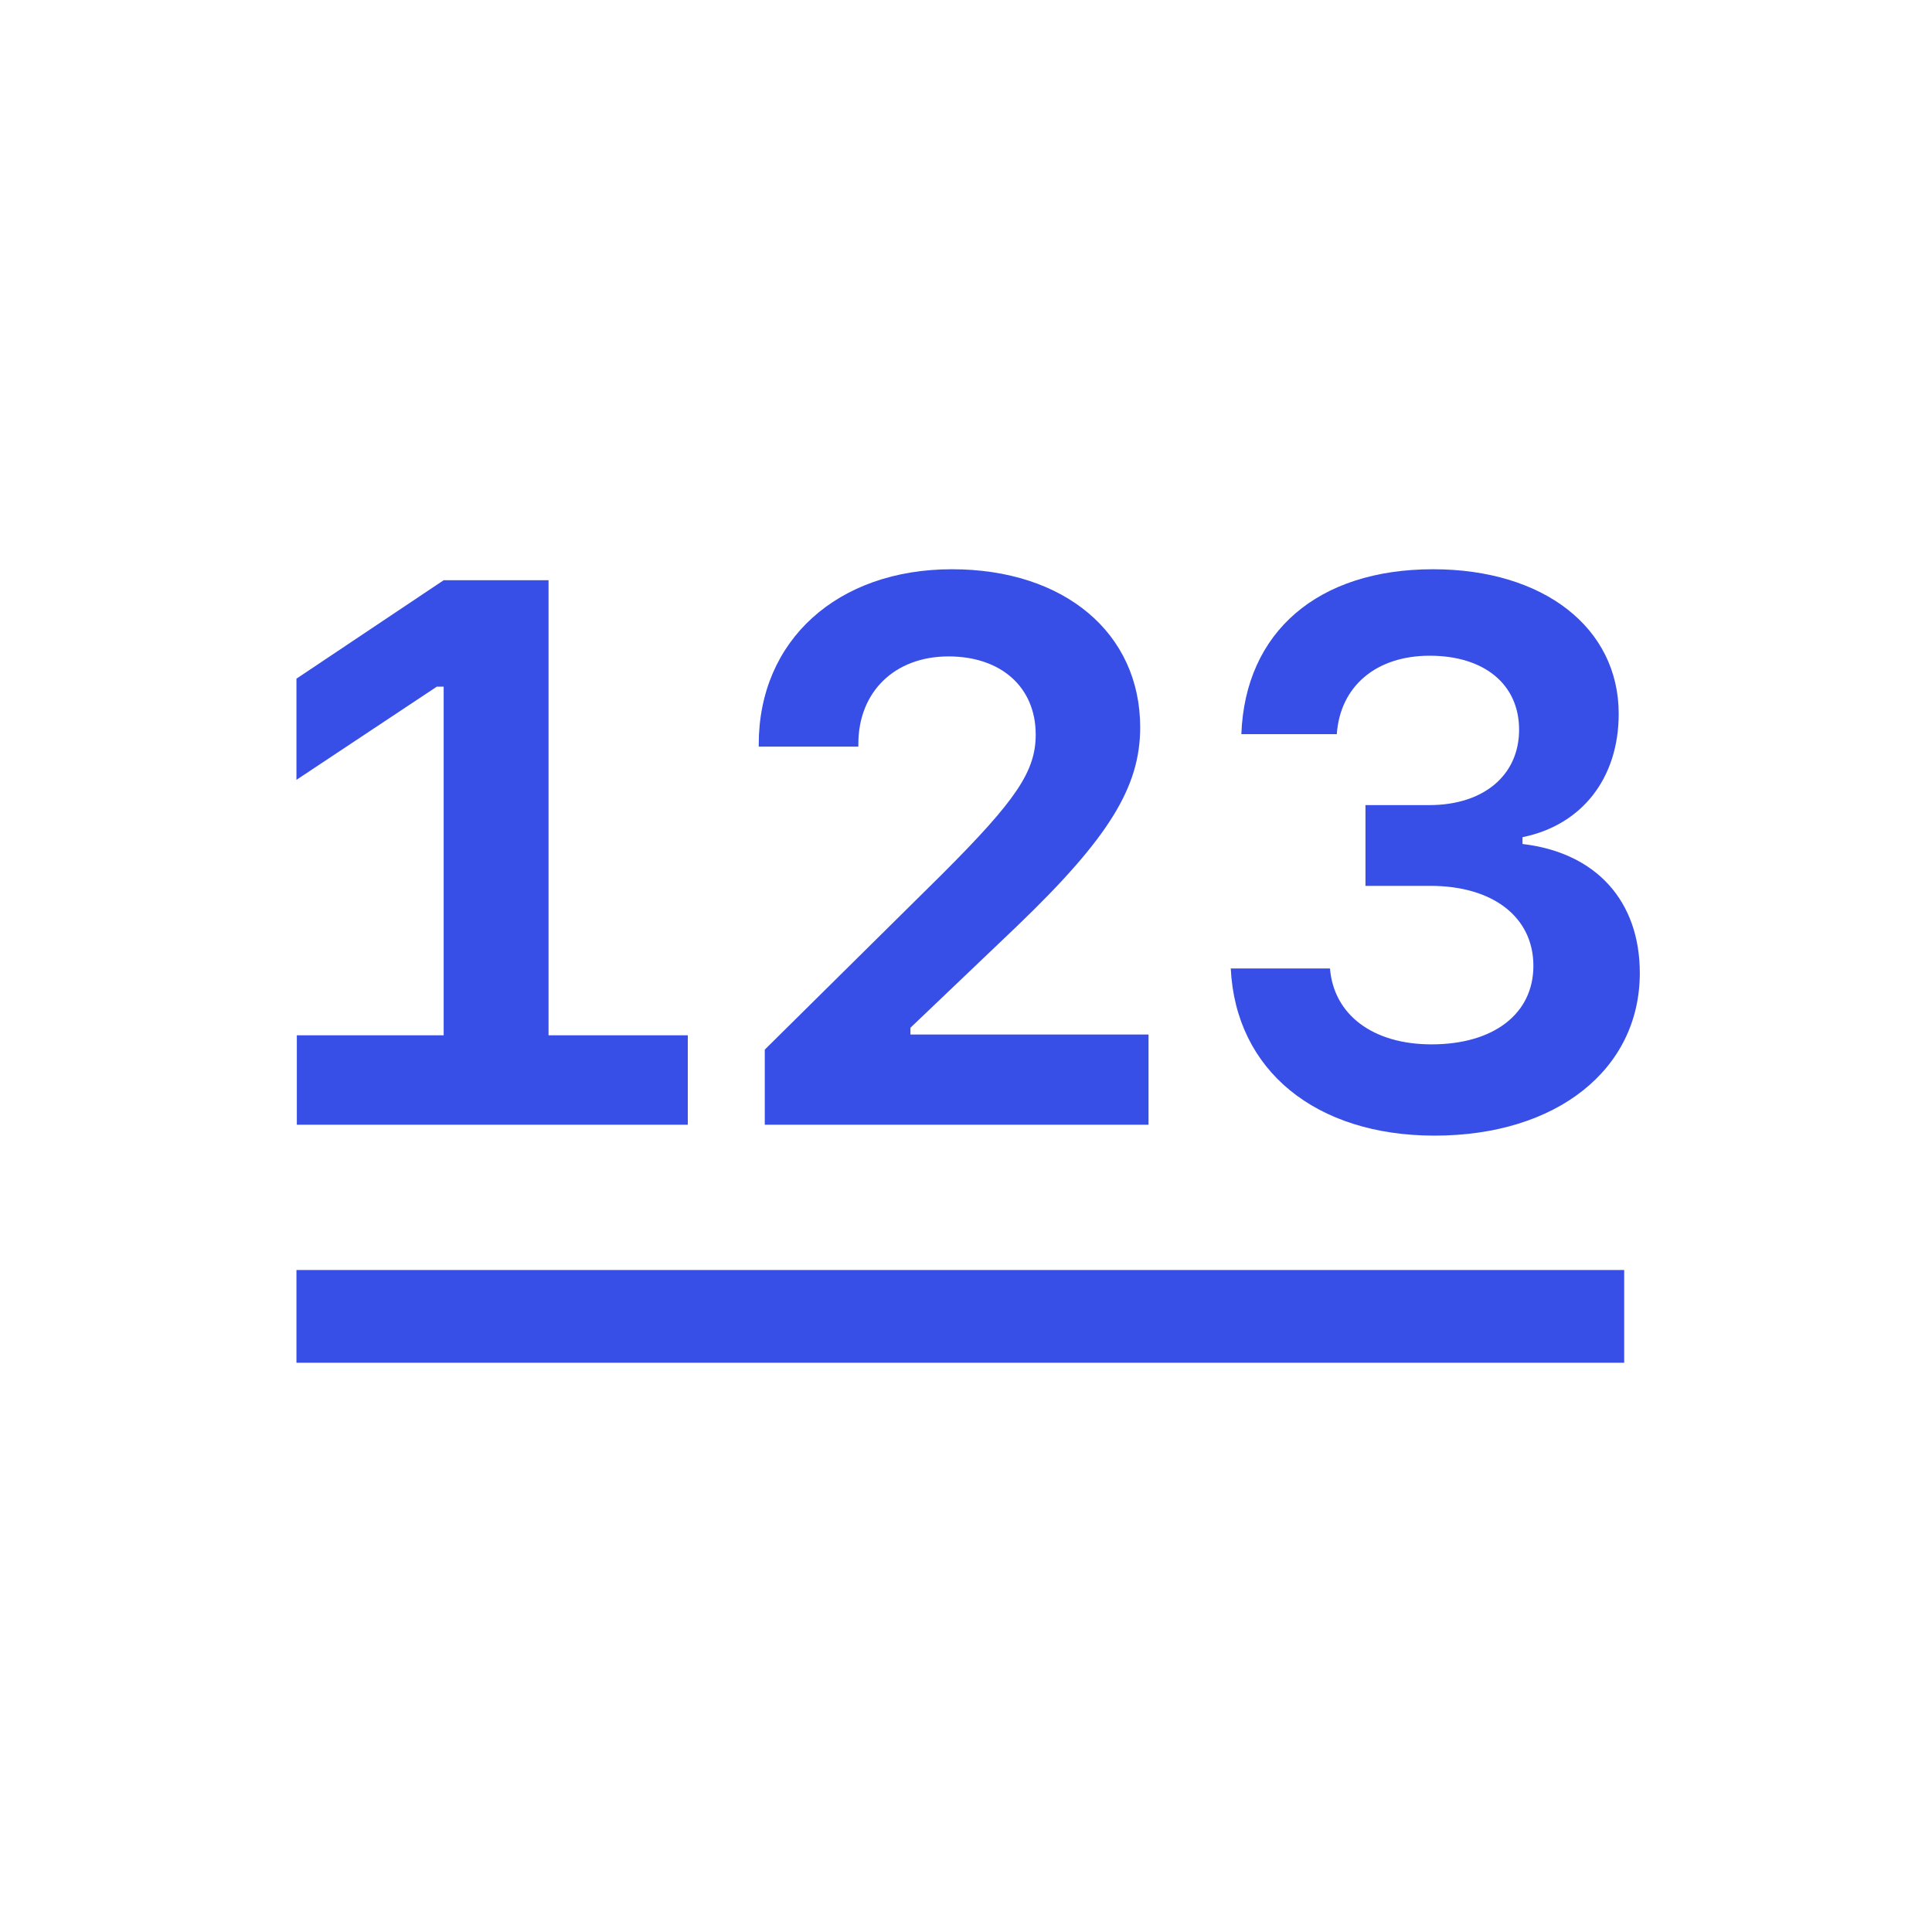
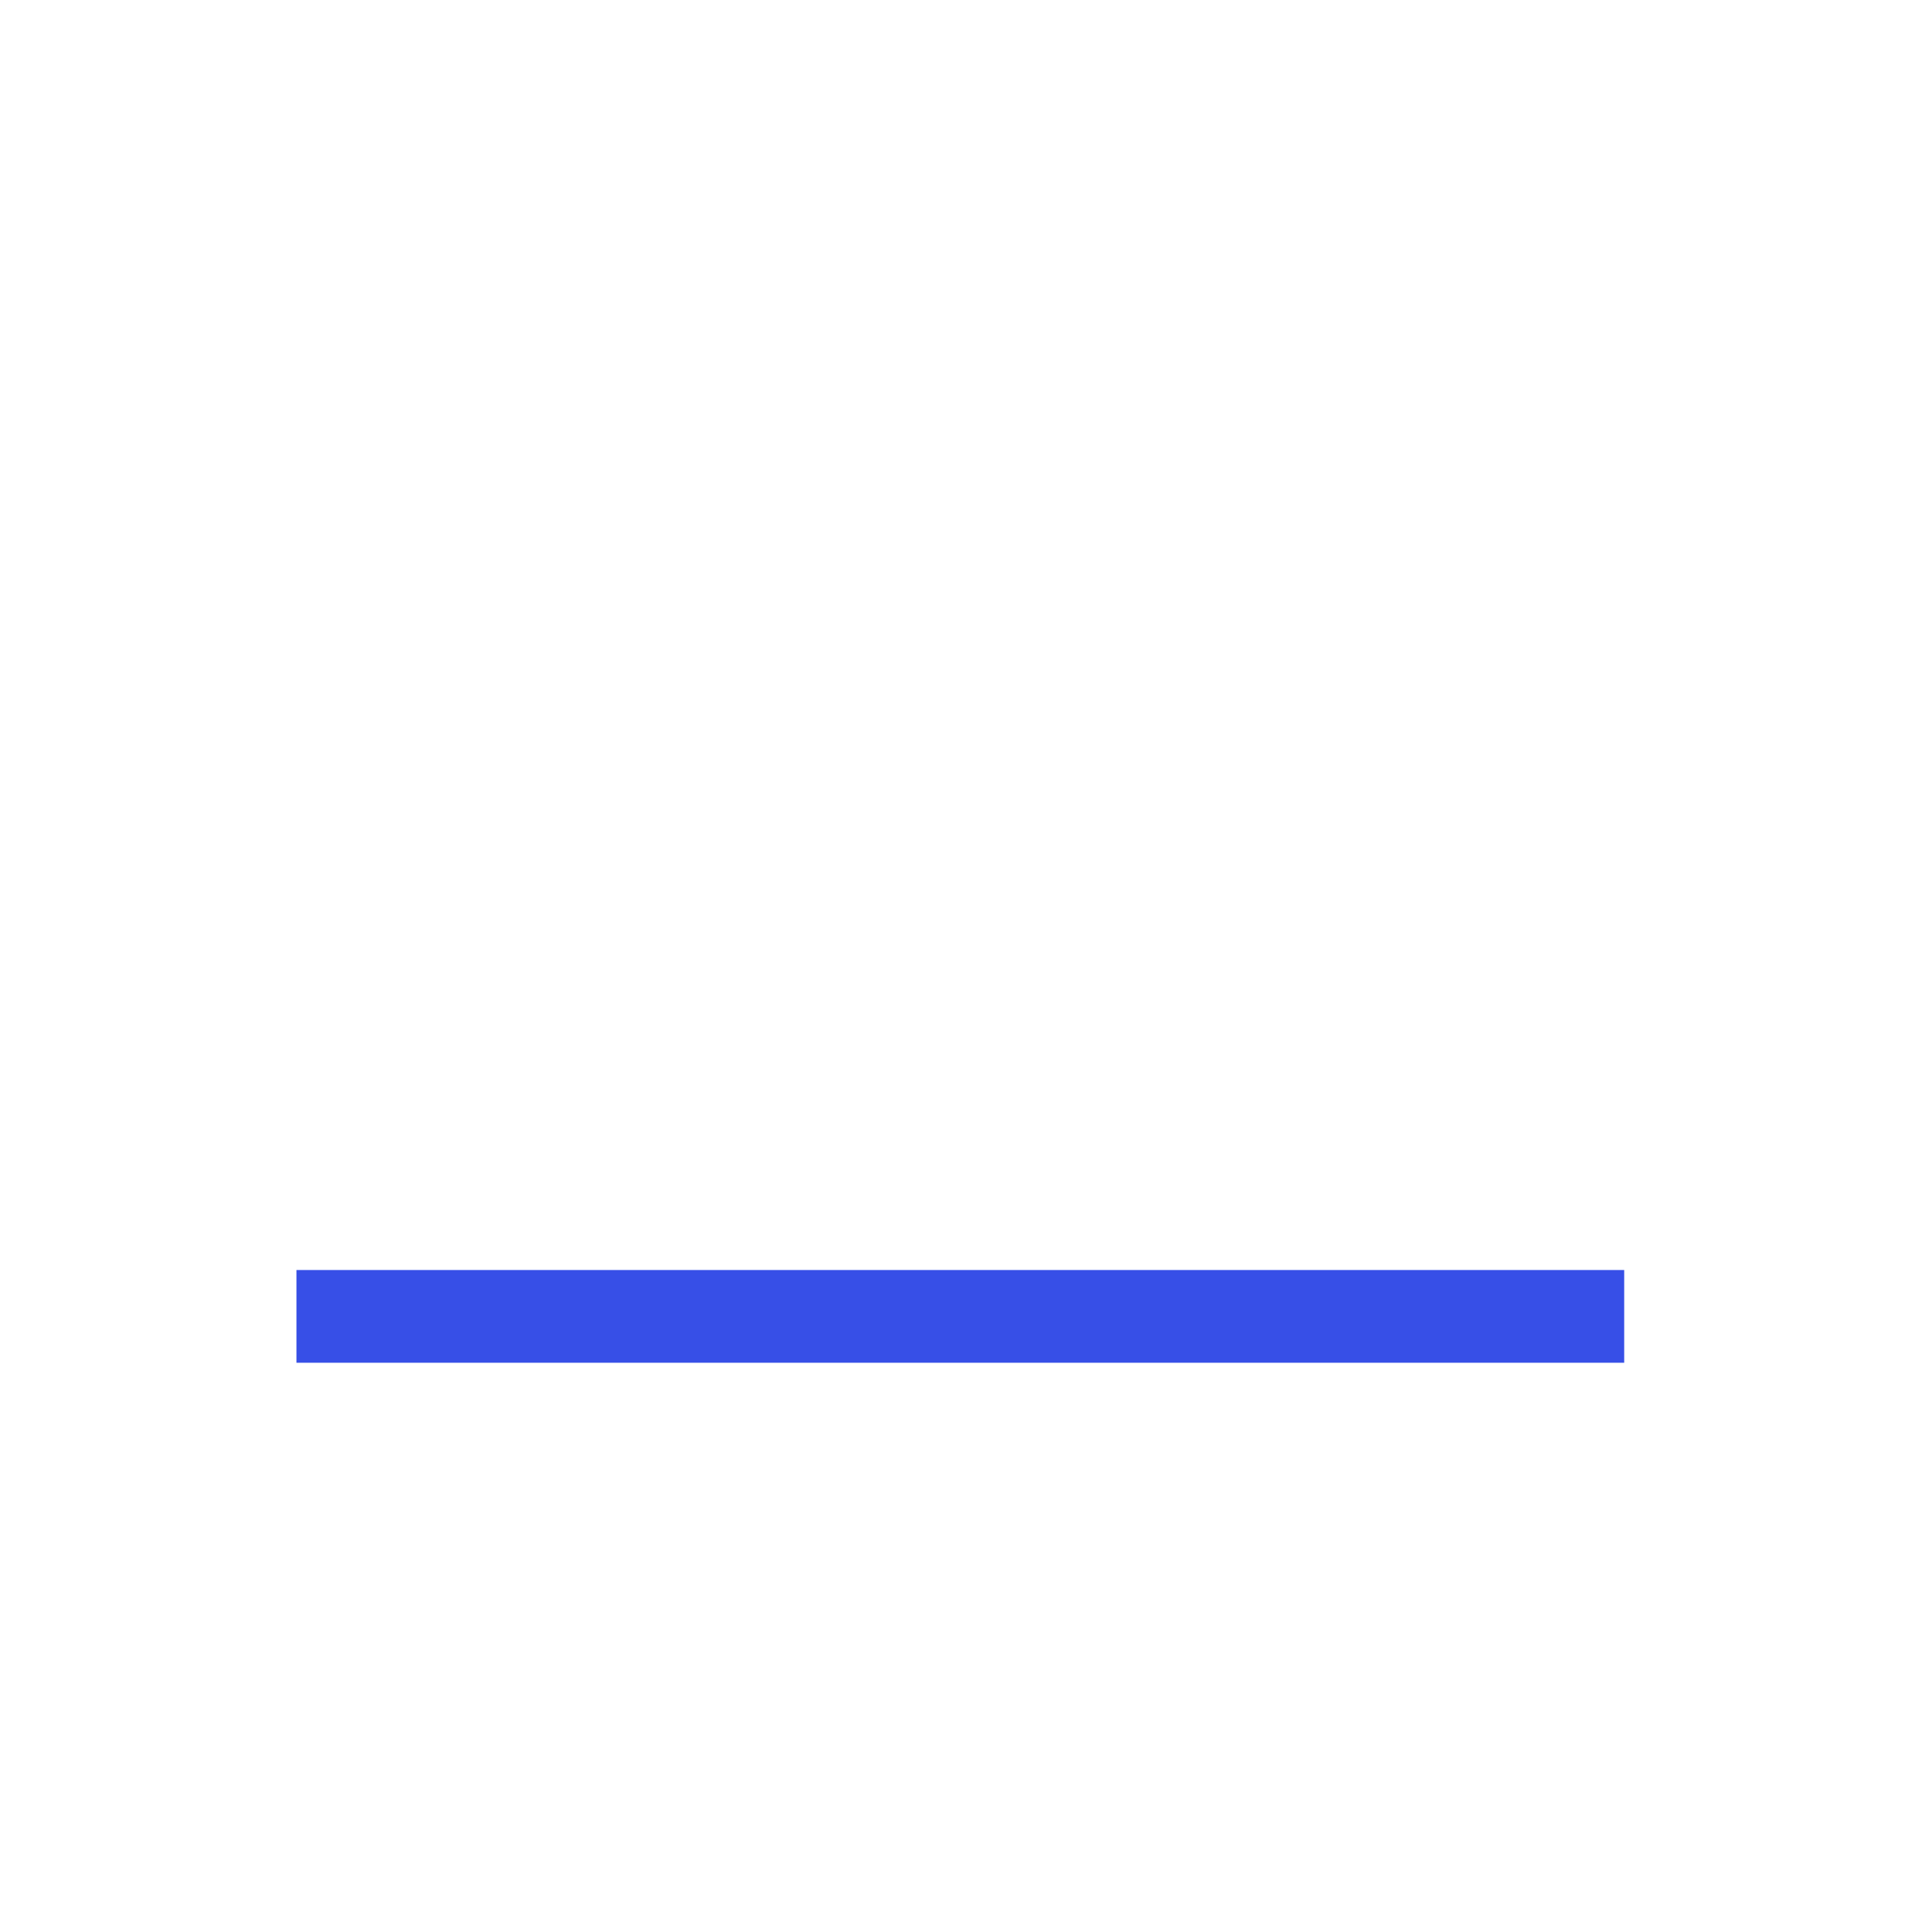
<svg xmlns="http://www.w3.org/2000/svg" width="800px" height="800px" viewBox="0 0 25 25" fill="none">
  <path fill-rule="evenodd" clip-rule="evenodd" d="M21.017 17.634H3.836V16.434H21.017V17.634Z" fill="#374fe7" />
-   <path d="M7.098 13.397V7.508H5.741L3.836 8.782V10.091L5.653 8.885H5.741V13.397H3.841V14.554H8.9V13.397H7.098Z" fill="#374fe7" />
-   <path d="M9.818 9.632V9.661H11.107V9.627C11.107 8.953 11.576 8.494 12.274 8.494C12.957 8.494 13.402 8.895 13.402 9.505C13.402 9.979 13.153 10.35 12.191 11.312L9.896 13.582V14.554H14.862V13.387H11.781V13.299L13.158 11.986C14.349 10.843 14.754 10.184 14.754 9.412C14.754 8.192 13.773 7.366 12.318 7.366C10.838 7.366 9.818 8.284 9.818 9.632Z" fill="#374fe7" />
-   <path d="M17.669 11.463H18.509C19.32 11.463 19.842 11.868 19.842 12.498C19.842 13.118 19.329 13.514 18.524 13.514C17.767 13.514 17.259 13.133 17.21 12.532H15.926C15.99 13.851 17.025 14.695 18.563 14.695C20.14 14.695 21.219 13.841 21.219 12.591C21.219 11.658 20.653 11.033 19.701 10.921V10.833C20.472 10.677 20.946 10.067 20.946 9.237C20.946 8.123 19.974 7.366 18.543 7.366C17.054 7.366 16.112 8.177 16.063 9.5H17.298C17.342 8.88 17.806 8.485 18.5 8.485C19.207 8.485 19.657 8.856 19.657 9.442C19.657 10.032 19.198 10.418 18.495 10.418H17.669V11.463Z" fill="#374fe7" />
</svg>